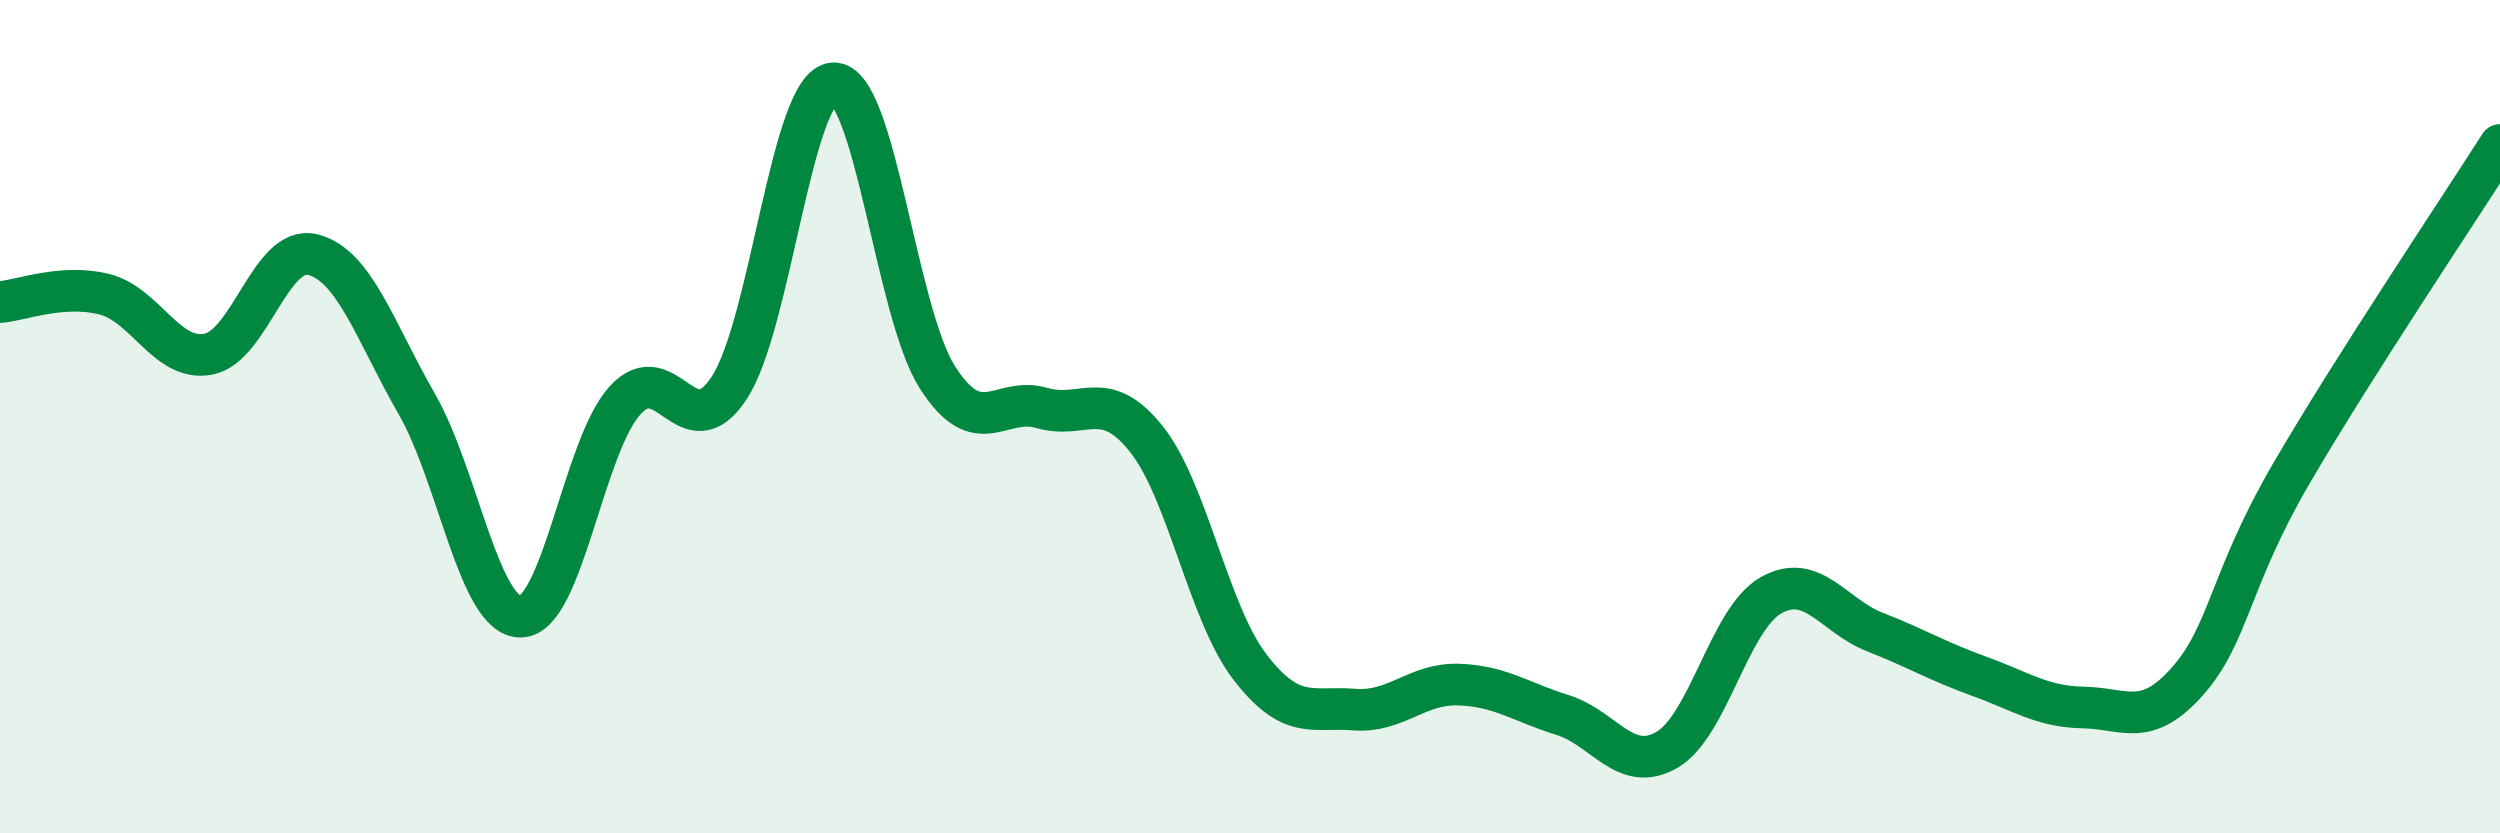
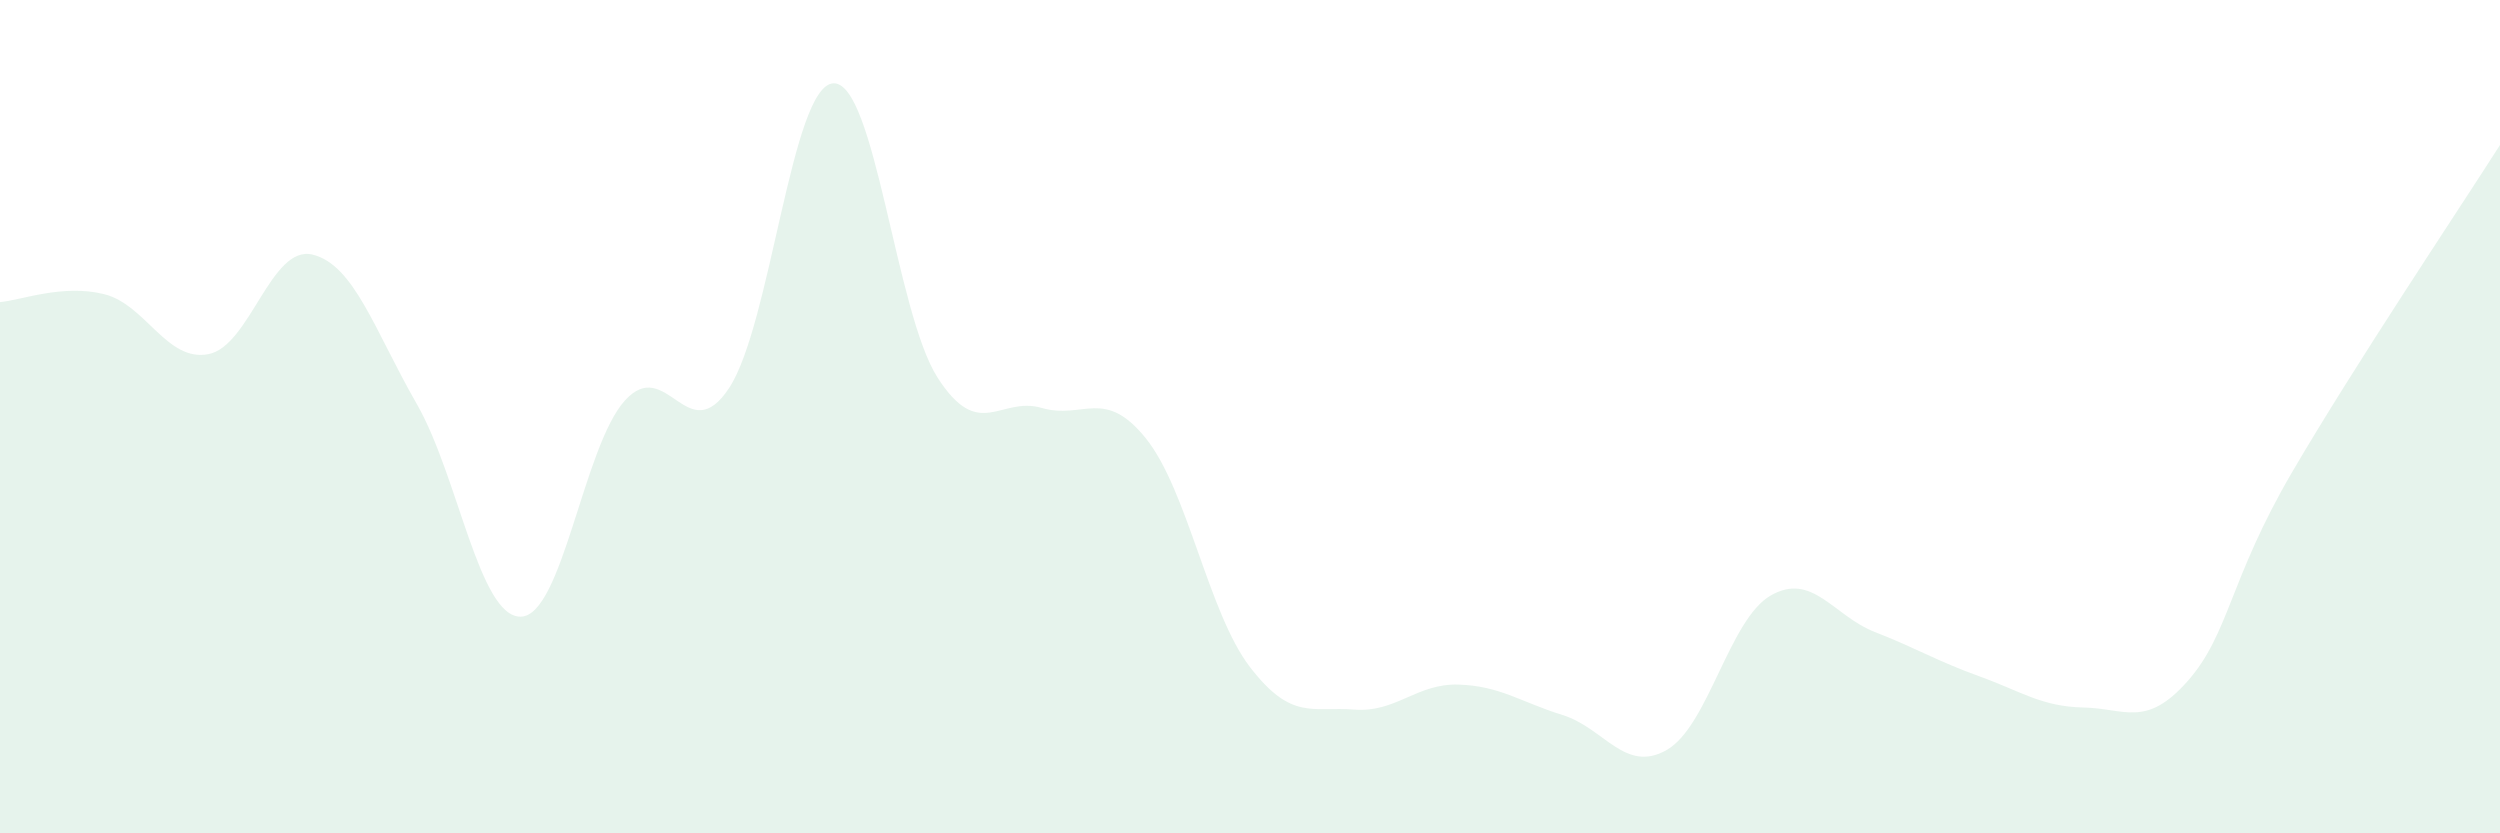
<svg xmlns="http://www.w3.org/2000/svg" width="60" height="20" viewBox="0 0 60 20">
  <path d="M 0,7.25 C 0.5,7.21 1.5,6.81 2.5,7.06 C 3.5,7.31 4,8.69 5,8.5 C 6,8.31 6.5,5.87 7.5,6.11 C 8.5,6.35 9,7.95 10,9.69 C 11,11.43 11.5,14.82 12.5,14.8 C 13.5,14.78 14,10.71 15,9.61 C 16,8.51 16.5,10.83 17.5,9.31 C 18.5,7.79 19,2.05 20,2 C 21,1.95 21.5,7.5 22.5,9.06 C 23.5,10.62 24,9.5 25,9.79 C 26,10.08 26.5,9.28 27.5,10.52 C 28.5,11.76 29,14.71 30,16.01 C 31,17.31 31.5,16.95 32.5,17.03 C 33.5,17.11 34,16.4 35,16.43 C 36,16.46 36.5,16.85 37.5,17.16 C 38.5,17.47 39,18.57 40,18 C 41,17.43 41.5,14.86 42.5,14.29 C 43.5,13.72 44,14.78 45,15.17 C 46,15.56 46.5,15.87 47.5,16.23 C 48.5,16.59 49,16.96 50,16.98 C 51,17 51.5,17.48 52.5,16.35 C 53.5,15.22 53.5,13.92 55,11.35 C 56.5,8.78 59,5.05 60,3.48L60 20L0 20Z" fill="#008740" opacity="0.1" stroke-linecap="round" stroke-linejoin="round" />
-   <path d="M 0,7.25 C 0.5,7.21 1.5,6.81 2.5,7.06 C 3.5,7.31 4,8.69 5,8.5 C 6,8.31 6.5,5.87 7.5,6.11 C 8.5,6.35 9,7.95 10,9.69 C 11,11.43 11.5,14.82 12.5,14.8 C 13.5,14.78 14,10.71 15,9.61 C 16,8.51 16.5,10.83 17.5,9.31 C 18.5,7.79 19,2.05 20,2 C 21,1.95 21.5,7.5 22.5,9.06 C 23.5,10.62 24,9.5 25,9.79 C 26,10.08 26.5,9.28 27.5,10.52 C 28.5,11.76 29,14.71 30,16.01 C 31,17.31 31.5,16.95 32.5,17.03 C 33.5,17.11 34,16.4 35,16.43 C 36,16.46 36.5,16.85 37.5,17.16 C 38.5,17.47 39,18.57 40,18 C 41,17.43 41.5,14.86 42.5,14.29 C 43.5,13.72 44,14.78 45,15.17 C 46,15.56 46.5,15.87 47.5,16.23 C 48.5,16.59 49,16.96 50,16.98 C 51,17 51.5,17.48 52.5,16.35 C 53.5,15.22 53.5,13.92 55,11.35 C 56.5,8.78 59,5.05 60,3.48" stroke="#008740" stroke-width="1" fill="none" stroke-linecap="round" stroke-linejoin="round" />
</svg>